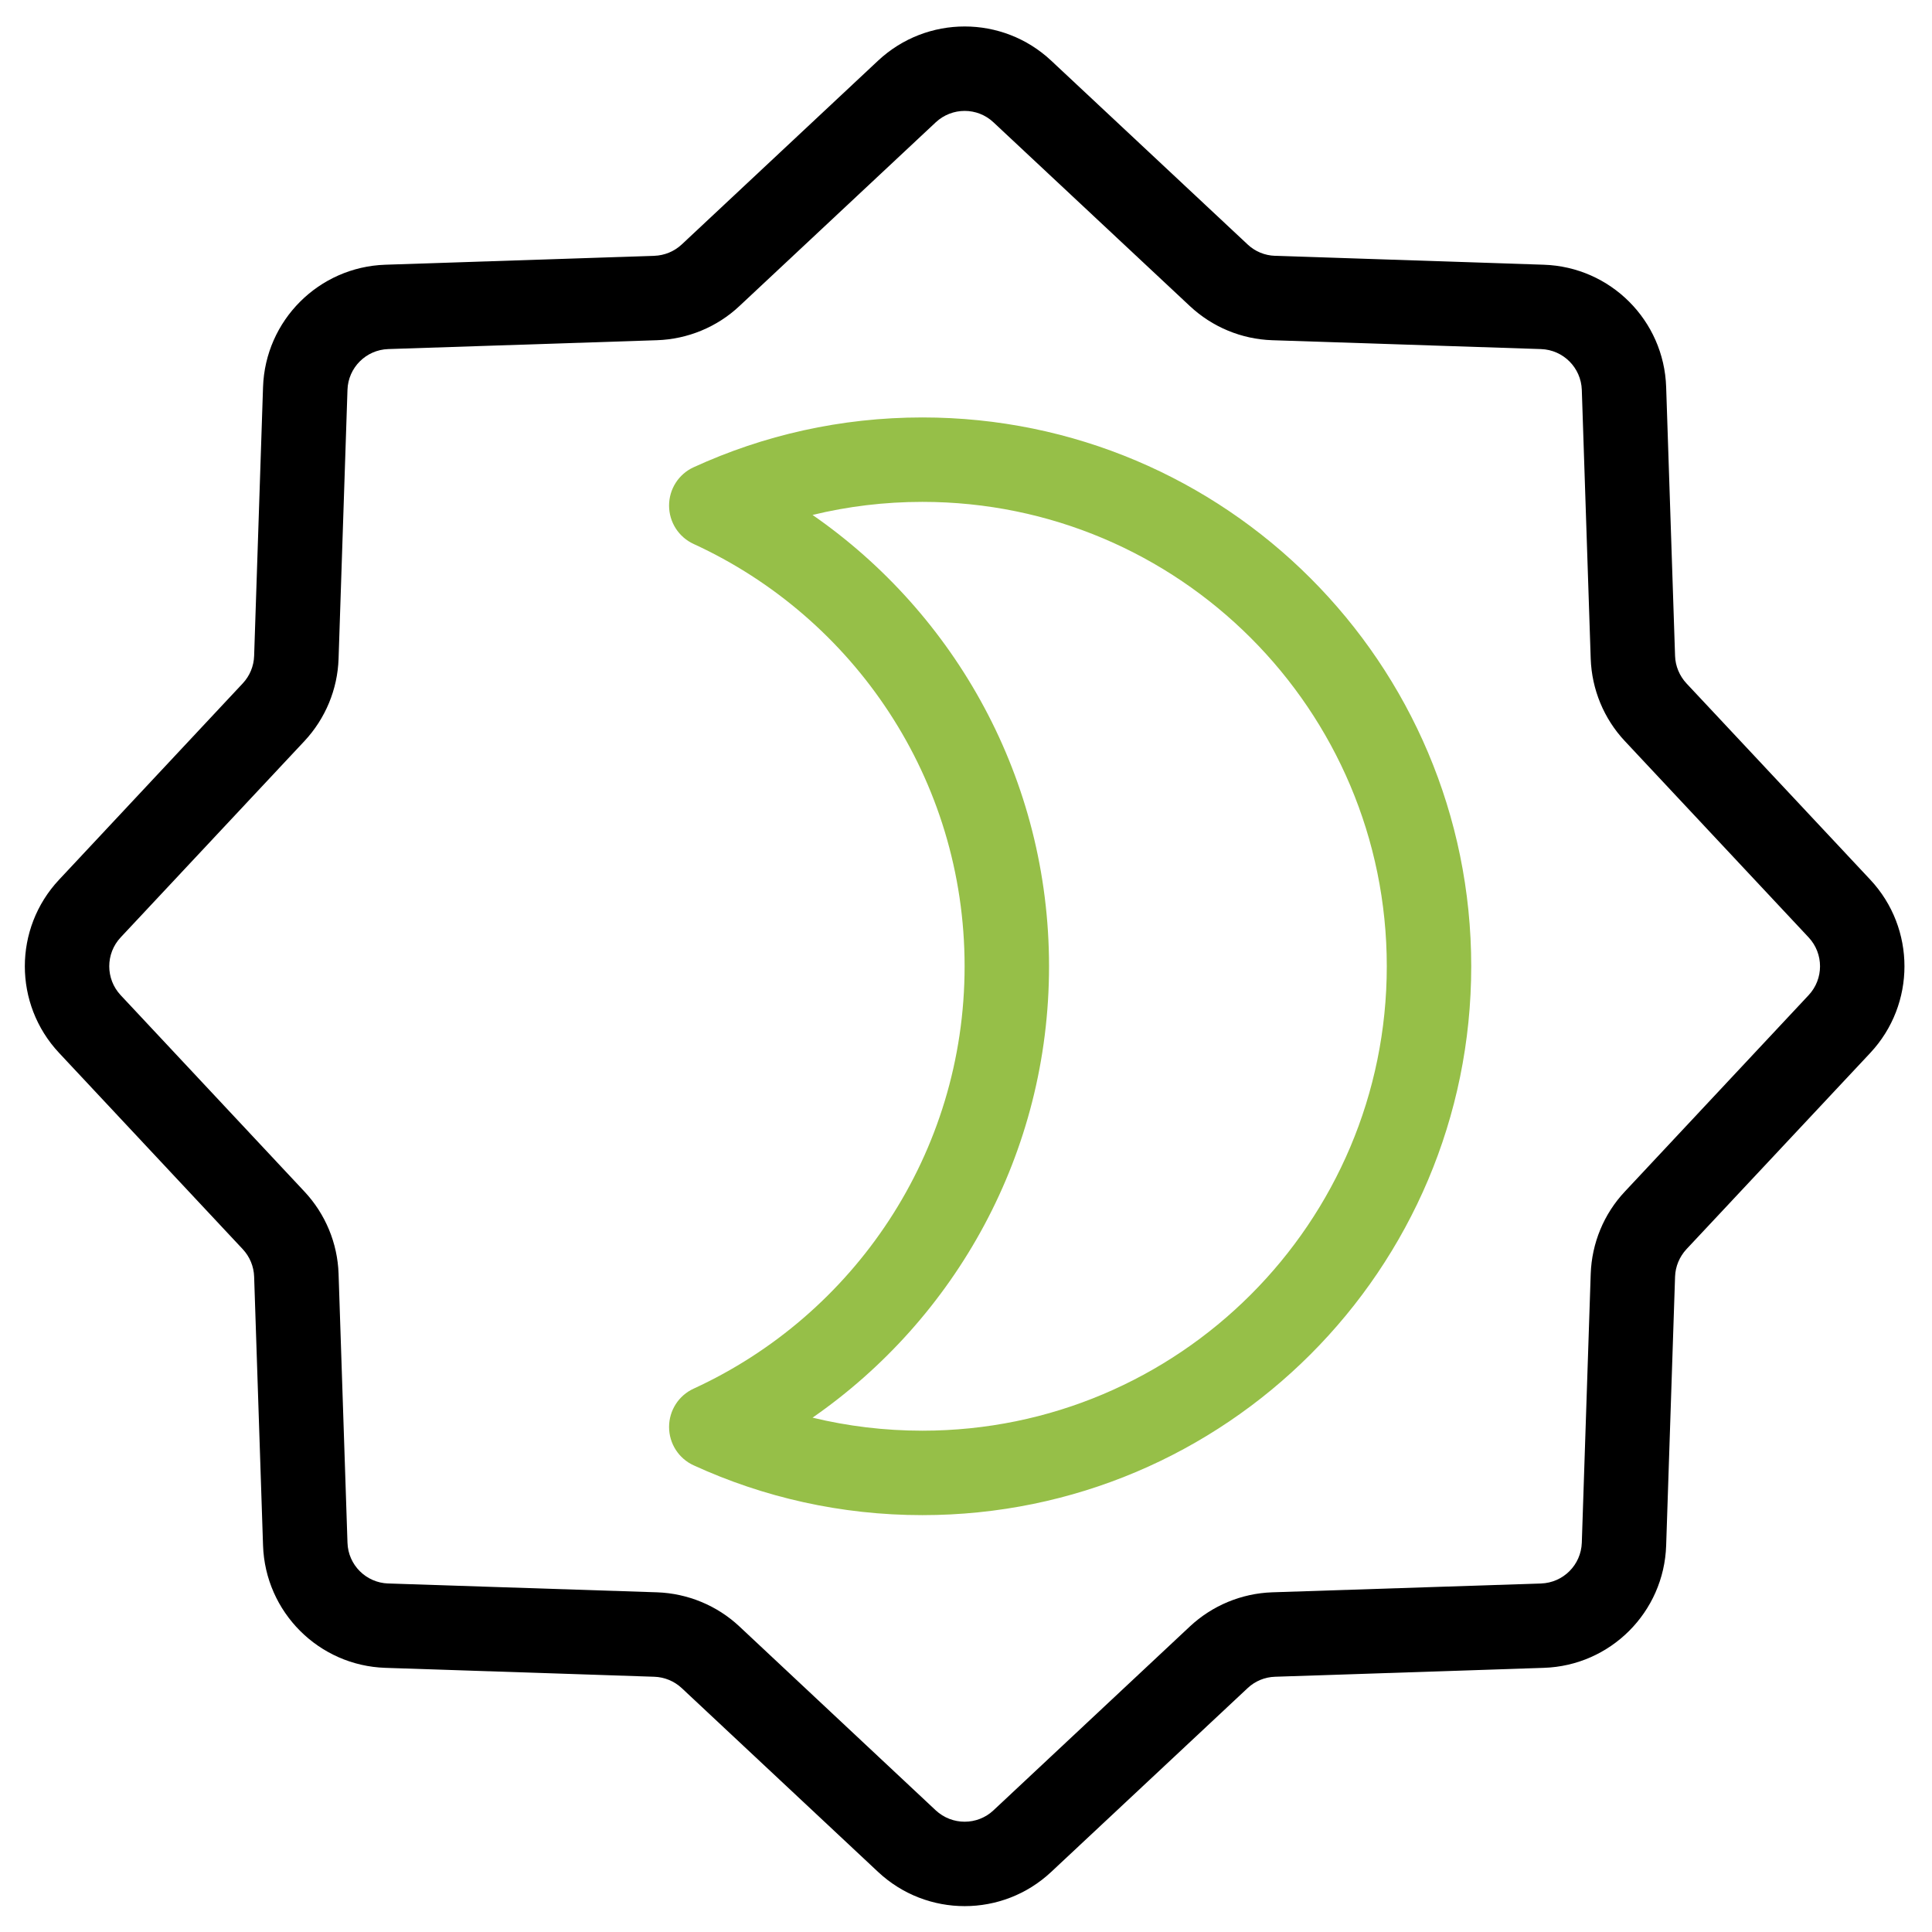
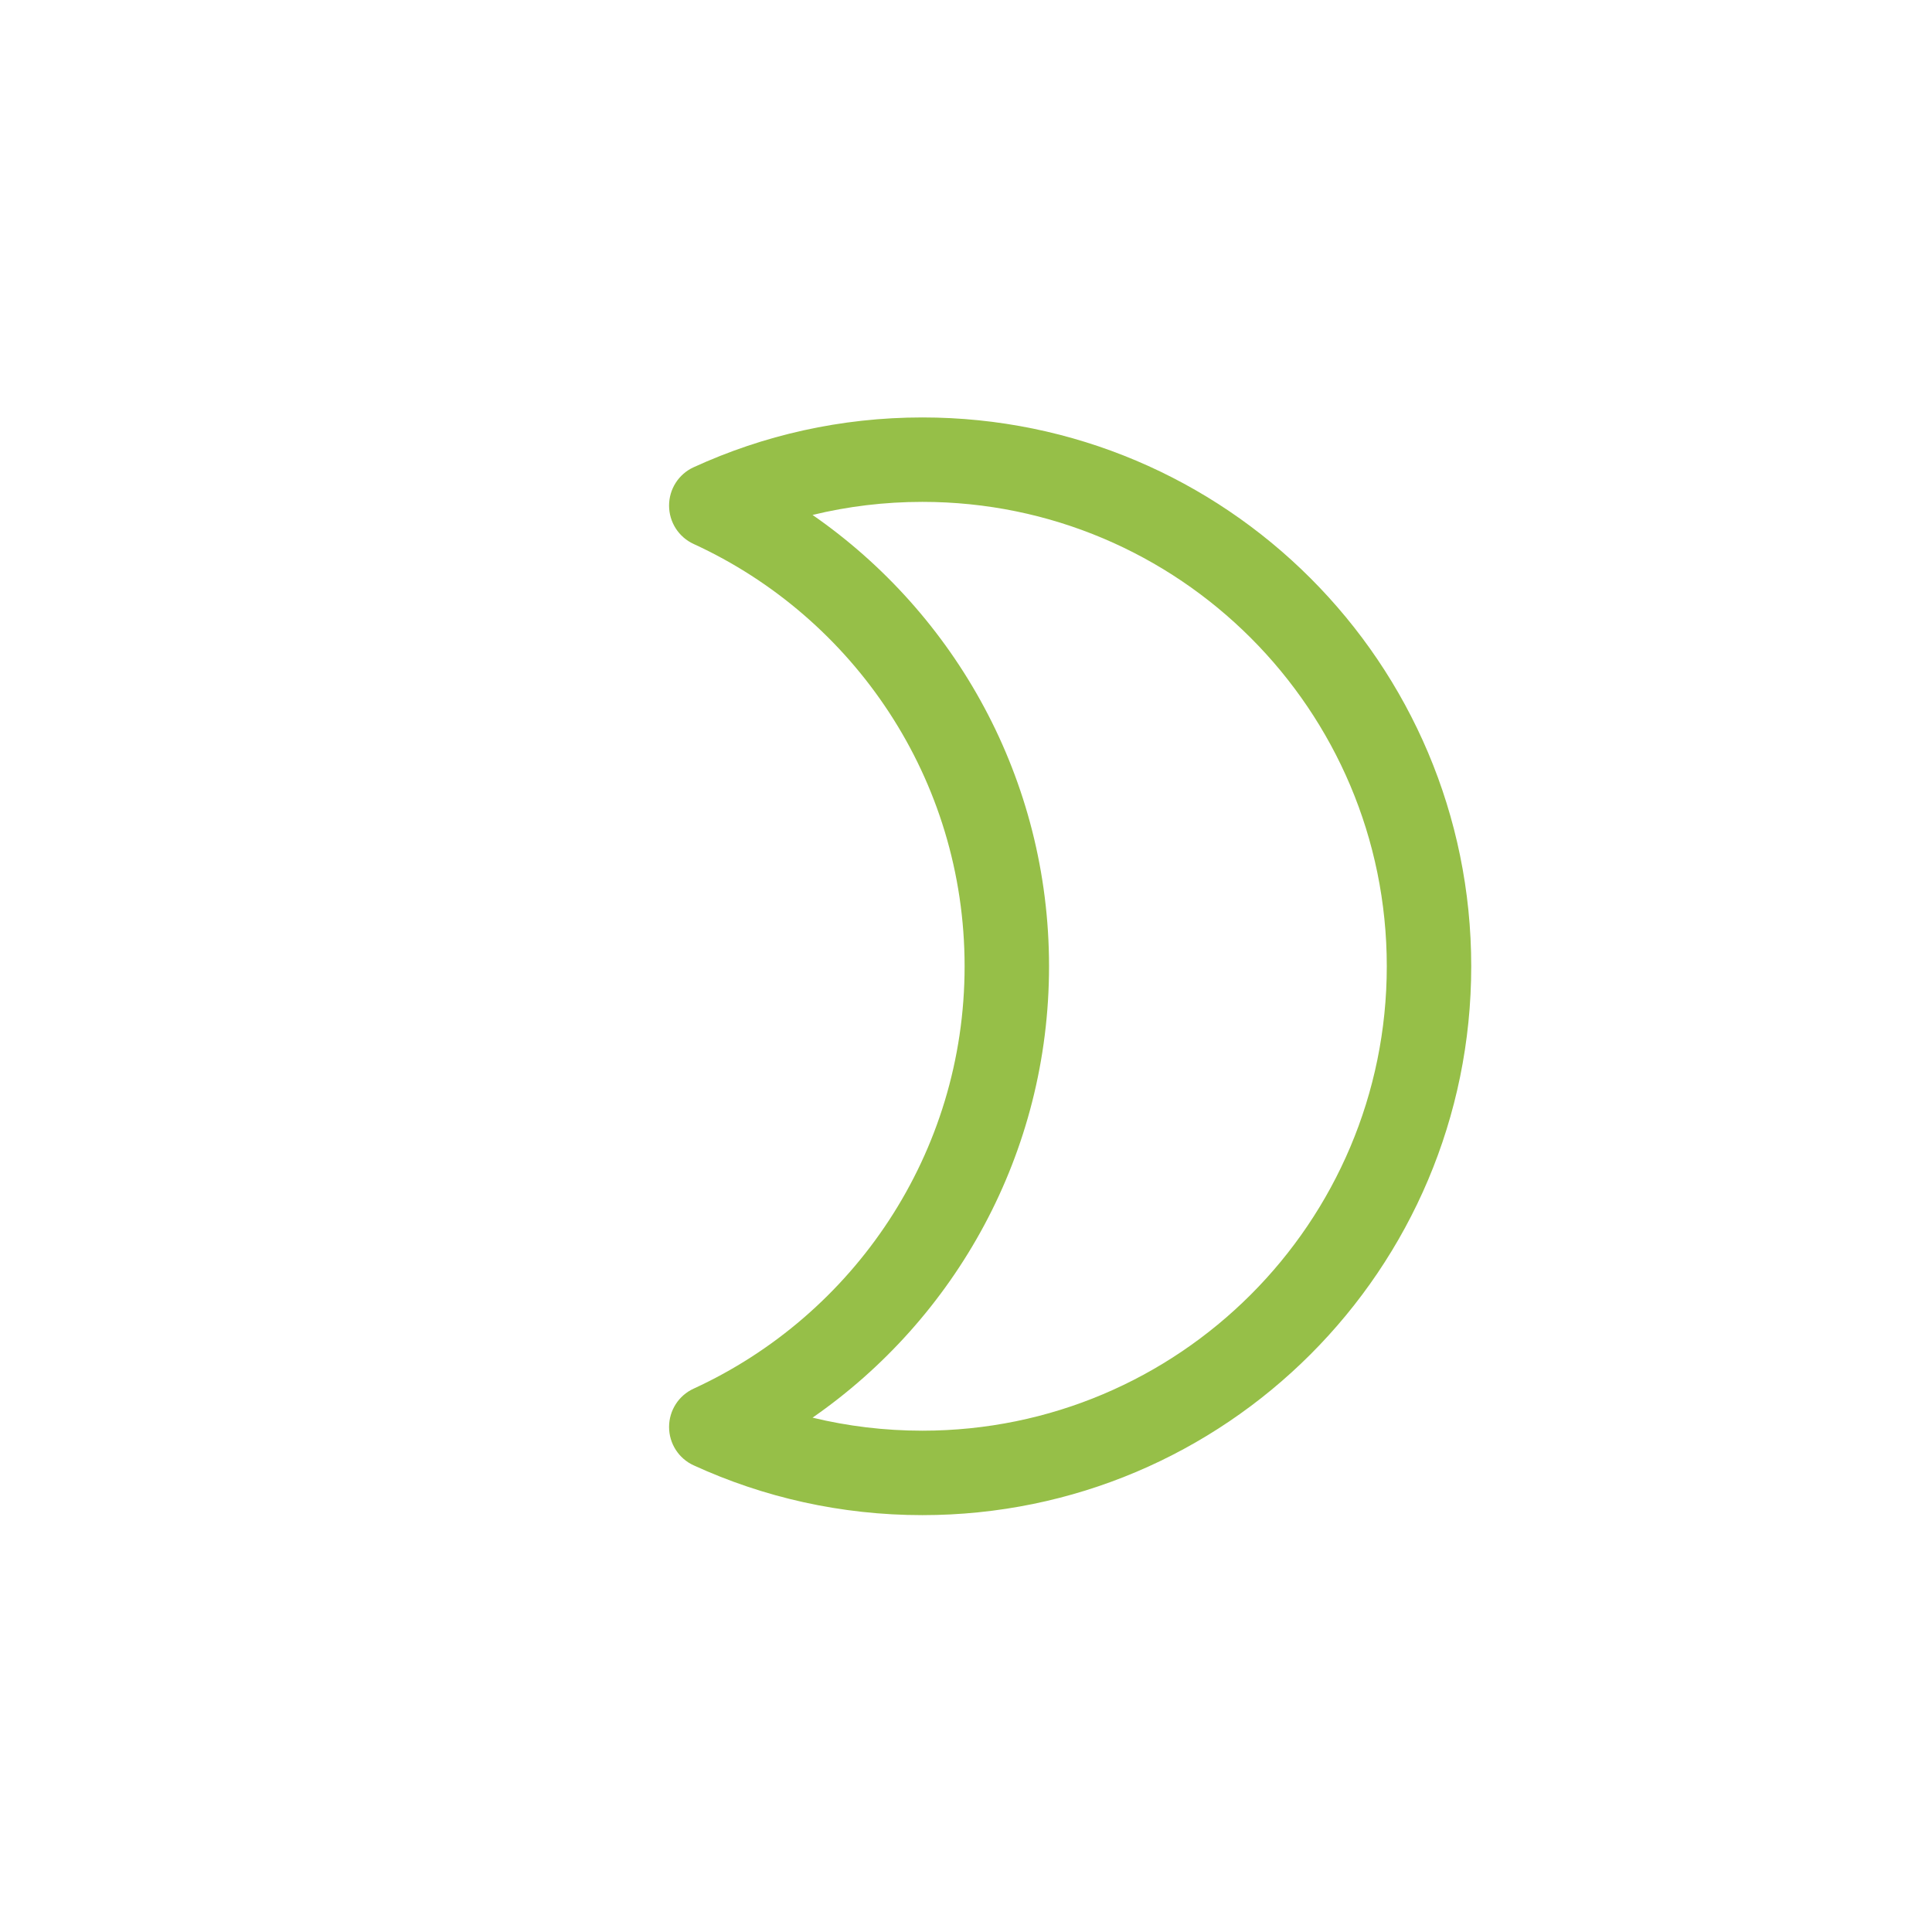
<svg xmlns="http://www.w3.org/2000/svg" version="1.1" id="Layer_1" x="0px" y="0px" width="1080px" height="1080px" viewBox="0 0 1080 1080" enable-background="new 0 0 1080 1080" xml:space="preserve">
-   <path fill="#000" d="M490.863,33.896c27.243-25.467,69.559-25.467,96.753,0l109.801,102.745  c4.147,3.919,9.587,6.177,15.304,6.361l150.267,4.979c37.294,1.221,67.208,31.137,68.405,68.405l4.979,150.27  c0.184,5.716,2.49,11.178,6.361,15.349l102.792,109.776c25.443,27.218,25.443,69.534,0,96.777L942.733,698.311  c-3.871,4.194-6.178,9.633-6.361,15.35l-4.979,150.27c-1.197,37.244-31.111,67.208-68.405,68.405l-150.267,4.979  c-5.717,0.185-11.156,2.441-15.304,6.361l-109.801,102.746c-27.194,25.489-69.511,25.489-96.753,0L381.11,943.675  c-4.195-3.92-9.679-6.177-15.394-6.361l-150.27-4.979c-37.245-1.197-67.162-31.161-68.405-68.405l-4.979-150.27  c-0.184-5.717-2.444-11.155-6.361-15.35l-102.7-109.752C7.51,561.315,7.51,519,33.001,491.782l102.7-109.776  c3.917-4.171,6.177-9.633,6.361-15.349l4.979-150.27c1.244-37.268,31.16-67.184,68.405-68.405l150.27-4.979  c5.715-0.185,11.199-2.442,15.394-6.361L490.863,33.896z M555.351,68.376c-9.035-8.505-23.139-8.505-32.267,0L413.332,171.098  c-12.493,11.731-28.902,18.507-46.05,19.083l-150.271,4.955c-12.399,0.415-22.401,10.394-22.77,22.817l-4.978,150.27  c-0.553,17.147-7.375,33.511-19.085,46.048L67.434,524.025c-8.482,9.08-8.482,23.185,0,32.266l102.745,109.798  c11.709,12.492,18.532,28.857,19.085,46.005l4.978,150.27c0.369,12.444,10.371,22.401,22.77,22.816l150.271,4.932  c17.147,0.599,33.557,7.376,46.05,19.085l109.751,102.791c9.128,8.481,23.232,8.481,32.267,0l109.799-102.791  c12.538-11.709,28.854-18.486,46.003-19.085l150.27-4.932c12.444-0.415,22.401-10.372,22.818-22.816l4.978-150.27  c0.599-17.147,7.327-33.513,19.082-46.005l102.745-109.798c8.481-9.081,8.481-23.186,0-32.266L908.3,414.272  c-11.755-12.538-18.483-28.901-19.082-46.048l-4.978-150.27c-0.417-12.423-10.374-22.402-22.818-22.817l-150.27-4.955  c-17.148-0.576-33.465-7.353-46.003-19.083L555.351,68.376z" />
  <path fill="#96BF48" d="M454.219,287.856c79.836,55.361,132.2,147.712,132.2,252.302c0,104.591-52.364,196.918-132.2,252.325  c19.635,4.748,40.195,7.282,61.398,7.282c143.355,0,259.605-116.251,259.605-259.607c0-143.378-116.25-259.607-259.605-259.607  C494.414,280.551,473.854,283.086,454.219,287.856z M387.748,261.191c38.998-17.885,82.279-27.841,127.869-27.841  c169.446,0,306.807,137.363,306.807,306.809s-137.36,306.808-306.807,306.808c-45.59,0-88.871-9.956-127.869-27.84  c-8.388-3.825-13.735-12.216-13.735-21.435s5.347-17.606,13.735-21.434c89.425-41.071,151.47-131.372,151.47-236.1  c0-104.728-62.045-195.027-151.47-236.076c-8.388-3.848-13.735-12.237-13.735-21.457  C374.013,273.407,379.36,265.018,387.748,261.191z" />
</svg>